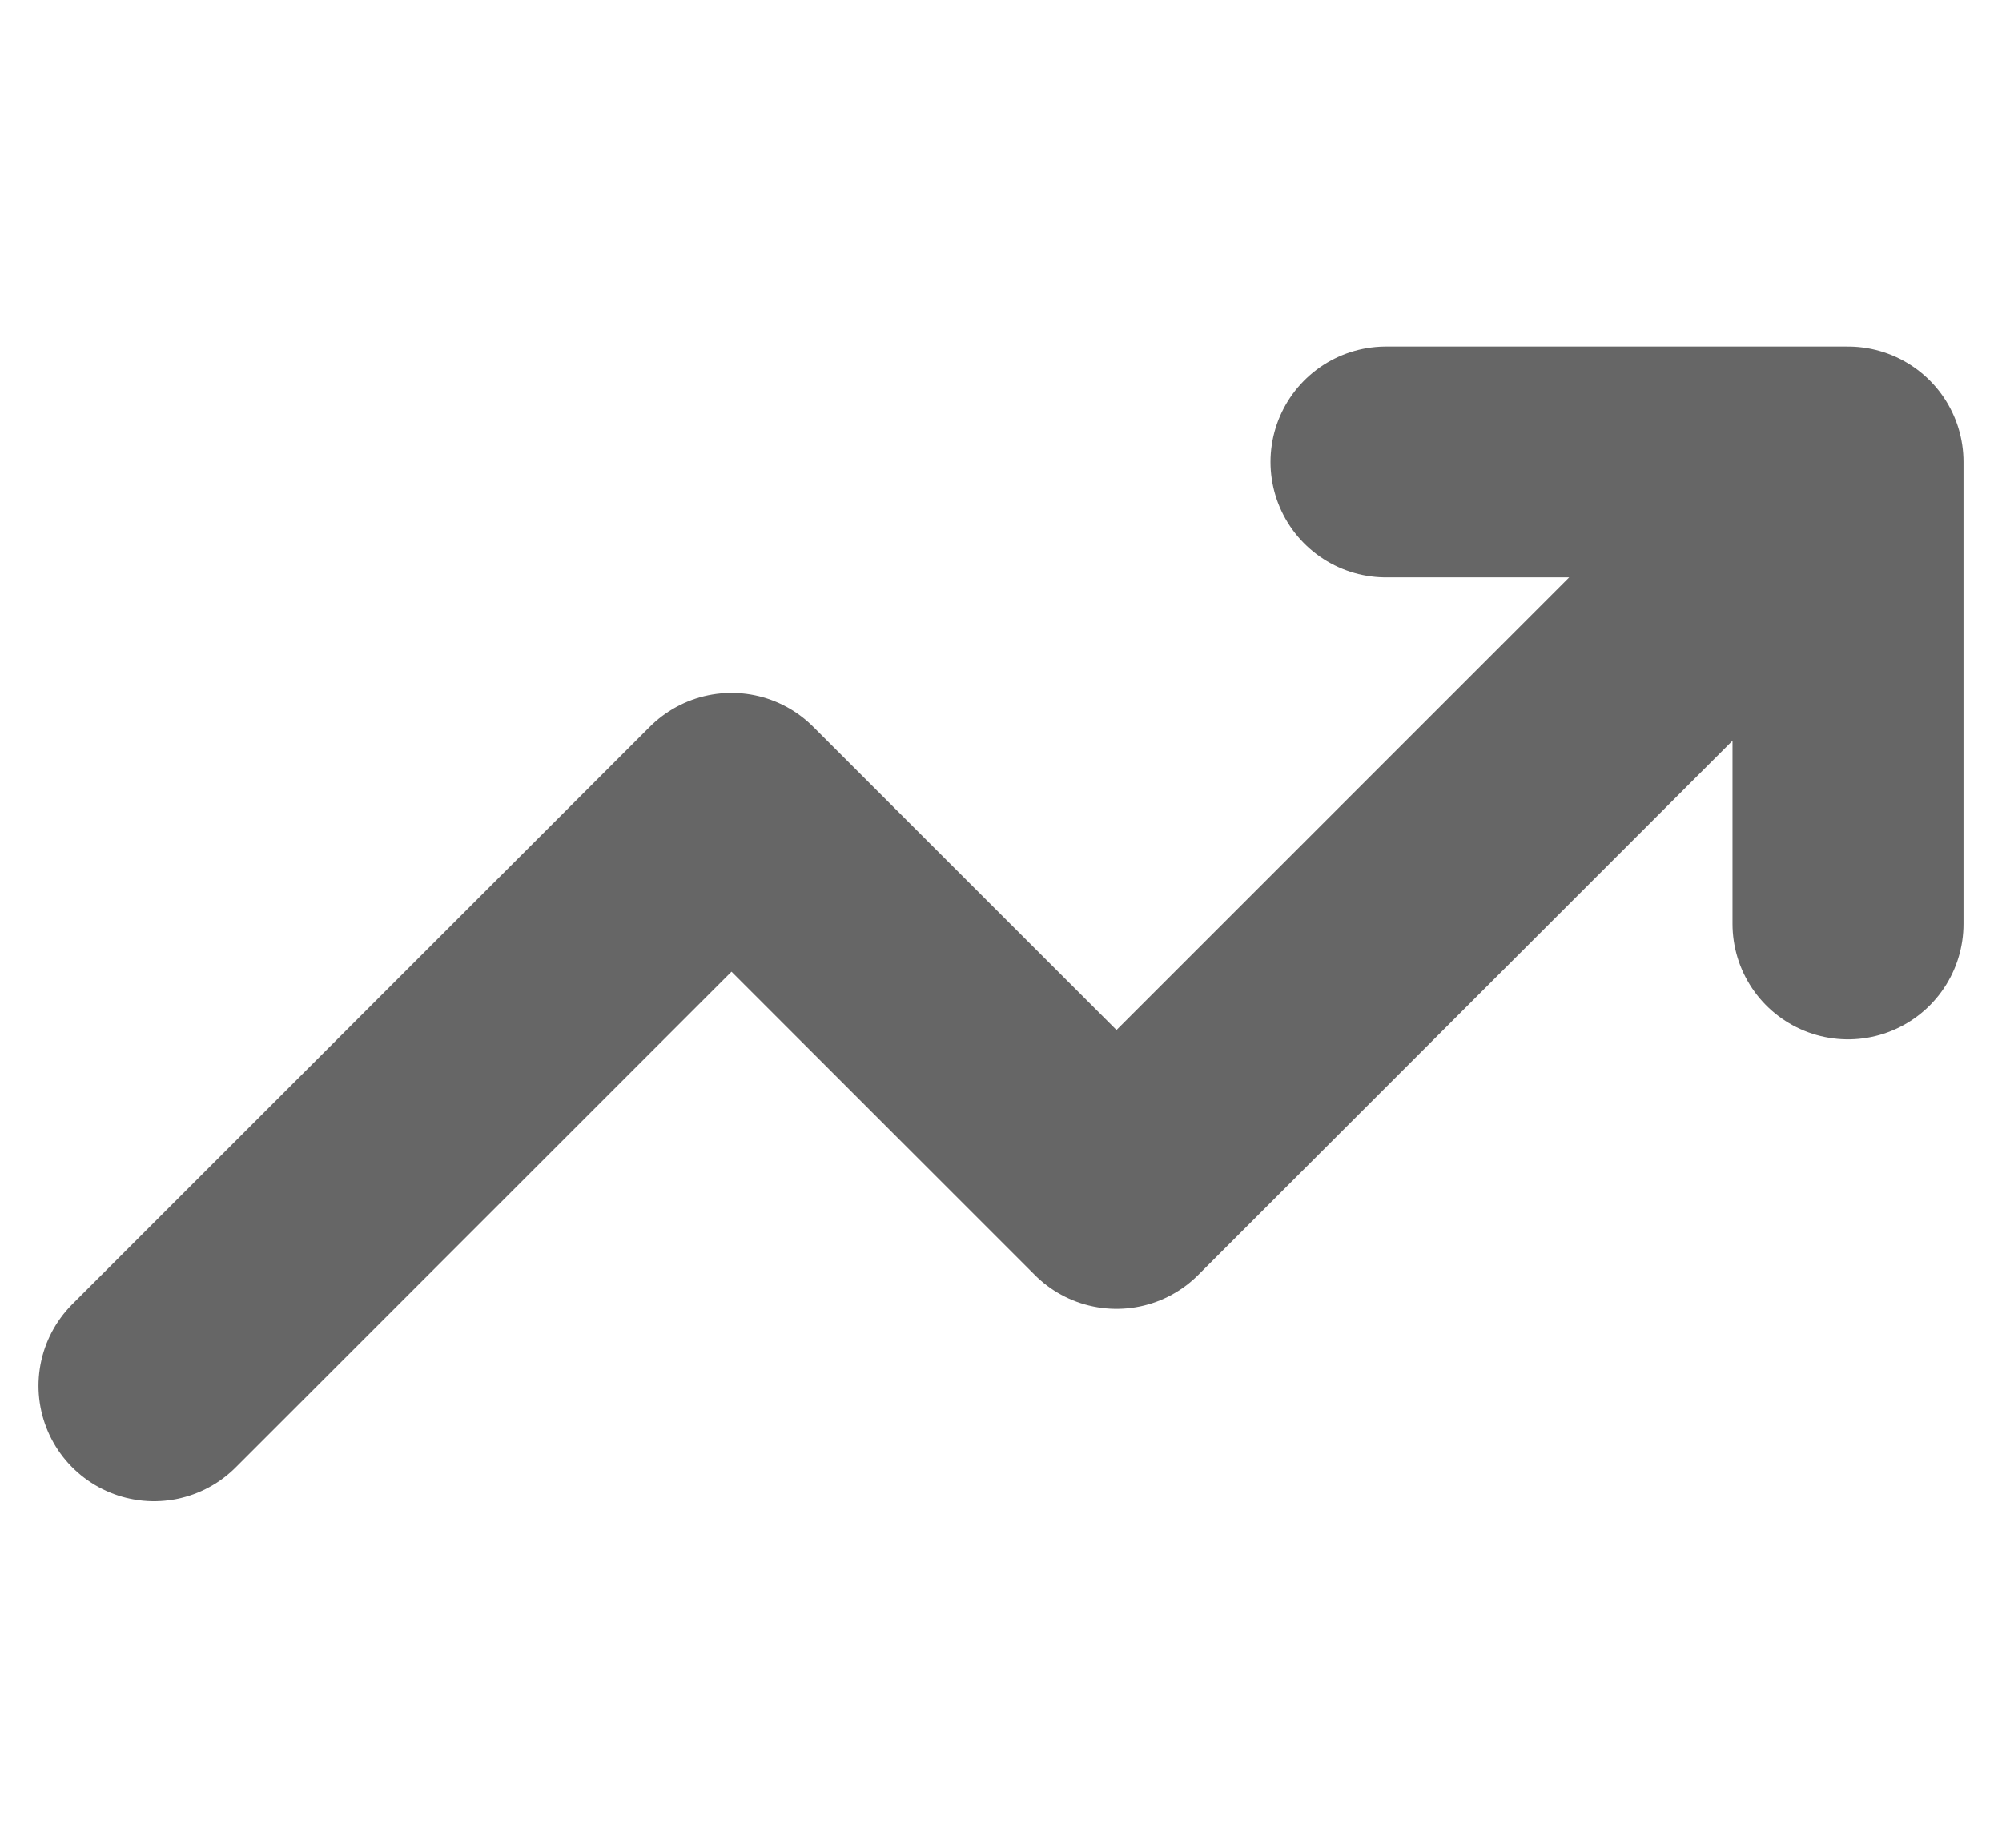
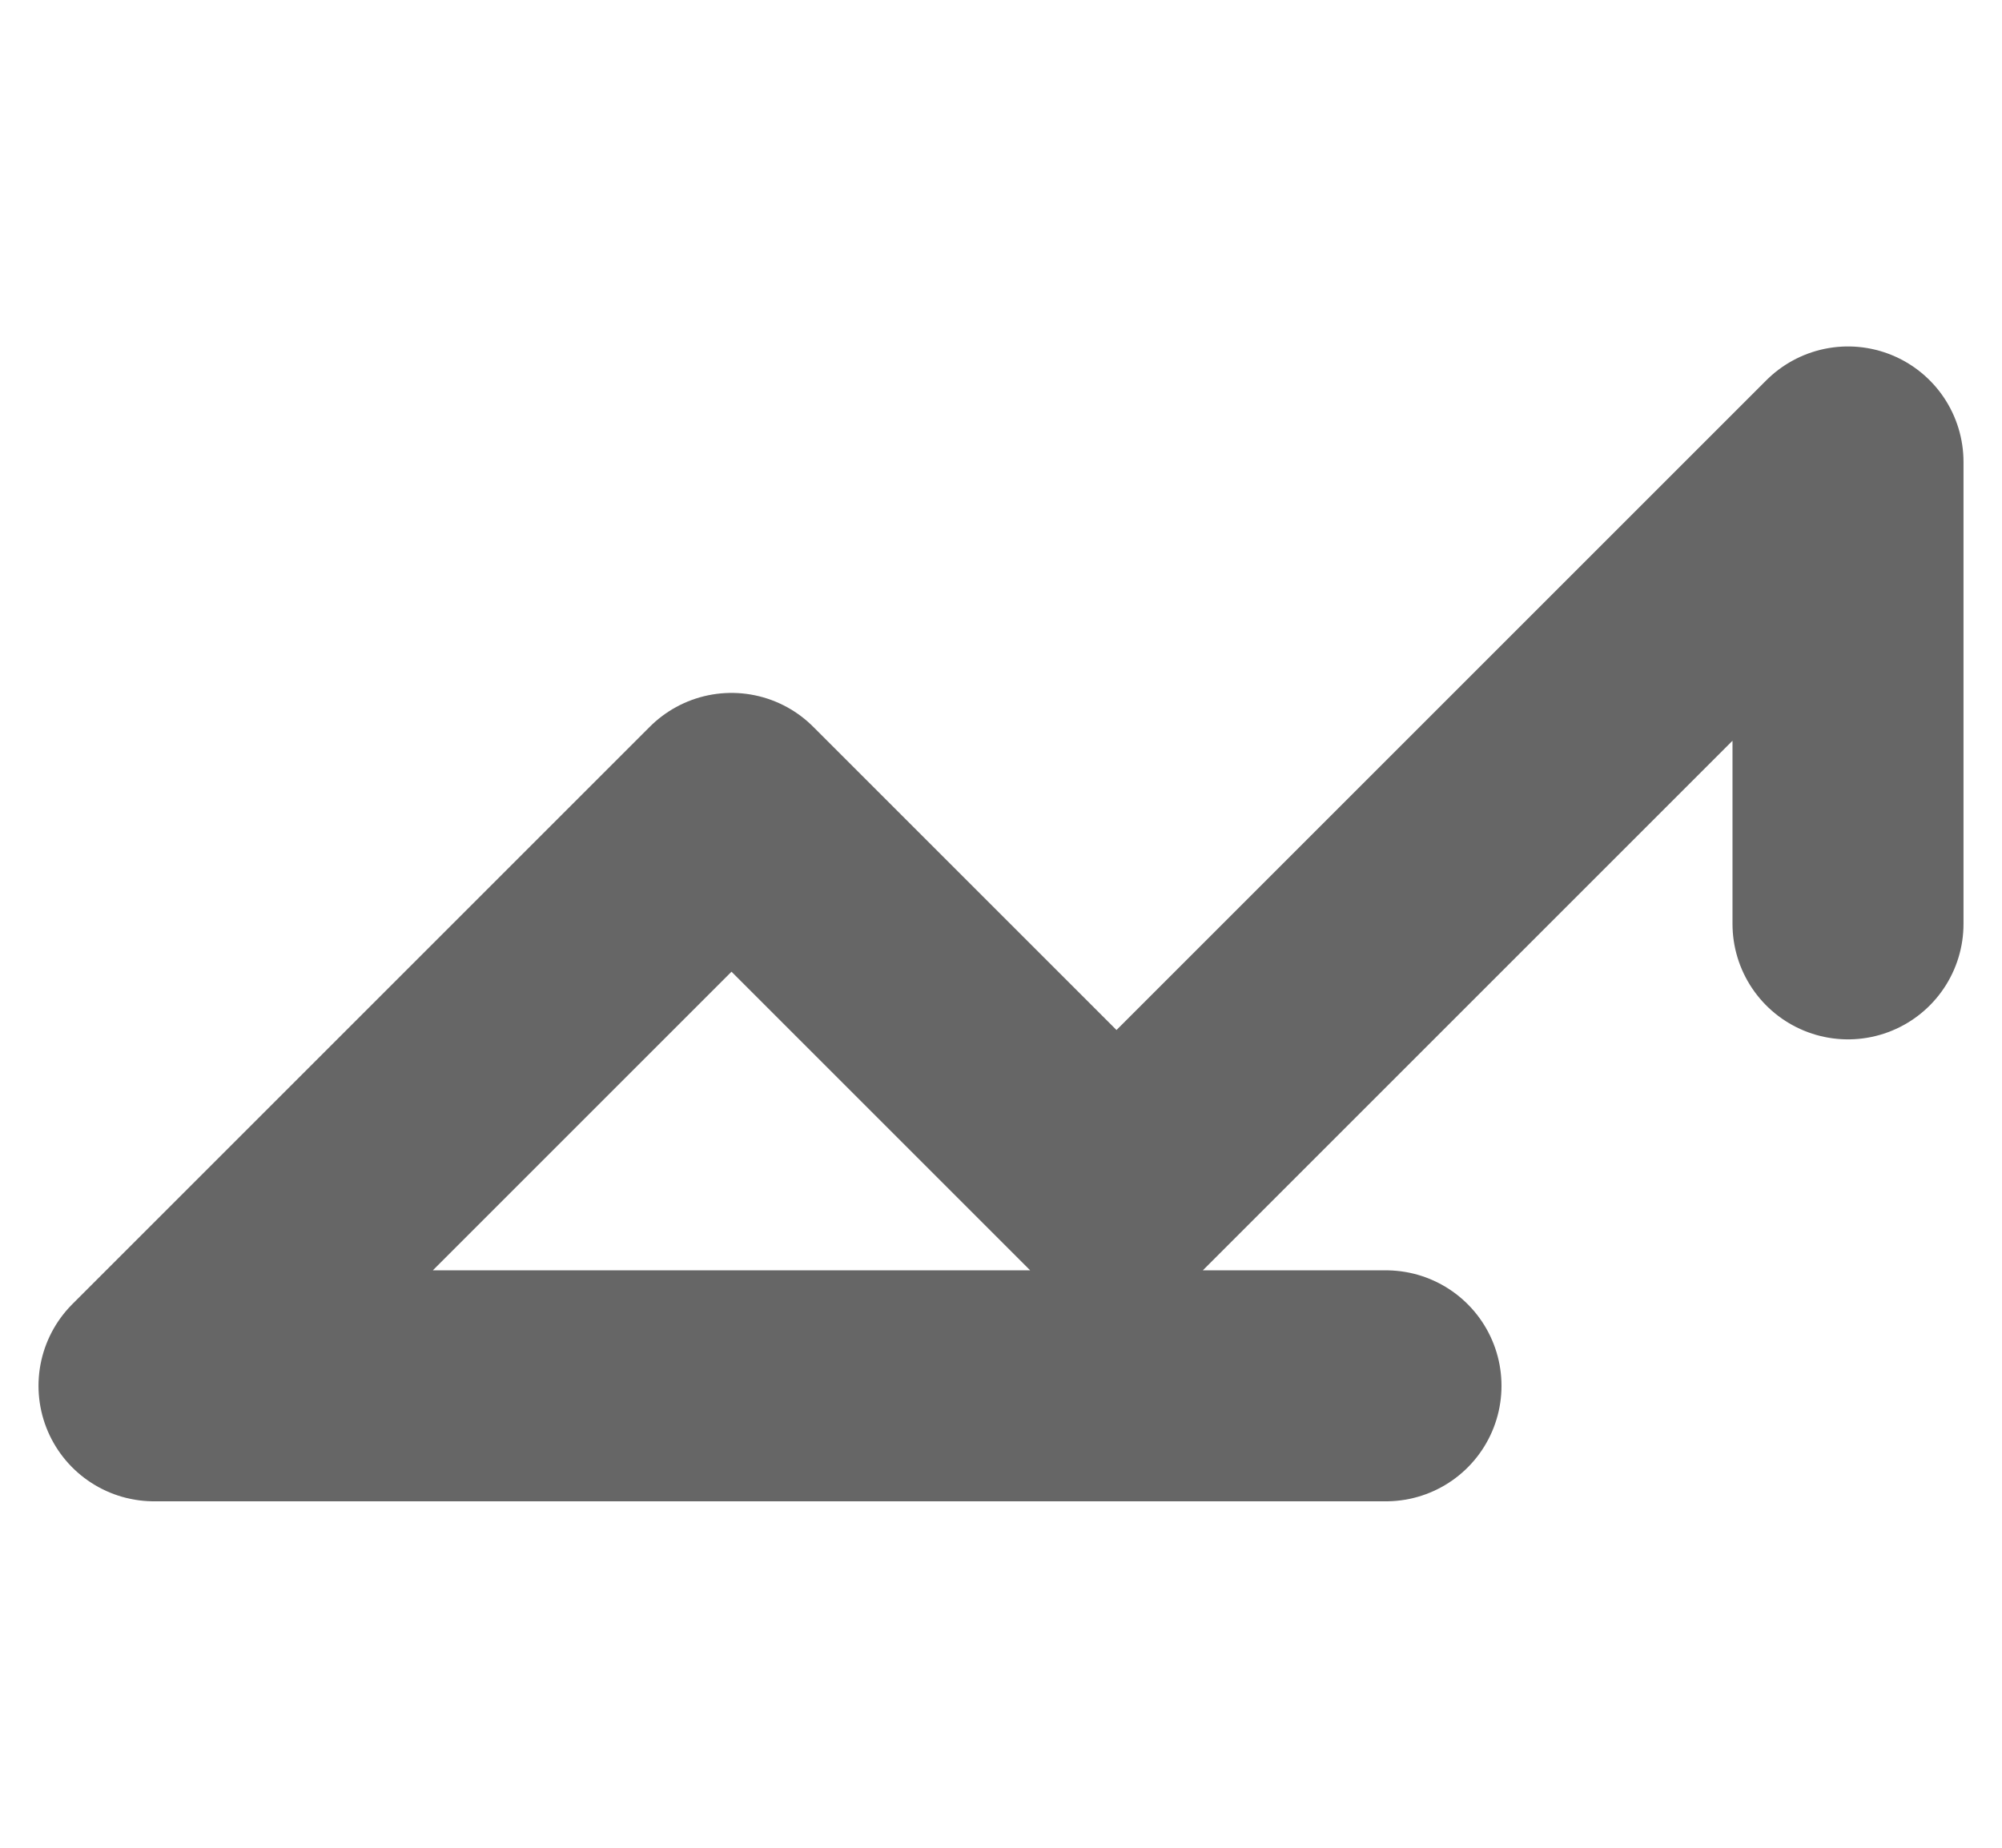
<svg xmlns="http://www.w3.org/2000/svg" width="26" height="24" viewBox="0 0 26 24" fill="none">
-   <path d="M24 6L14.5 15.5L9.5 10.5L2 18M24 6H18M24 6V12" stroke="#666666" stroke-width="3" stroke-linecap="round" stroke-linejoin="round" />
+   <path d="M24 6L14.5 15.5L9.5 10.5L2 18H18M24 6V12" stroke="#666666" stroke-width="3" stroke-linecap="round" stroke-linejoin="round" />
</svg>